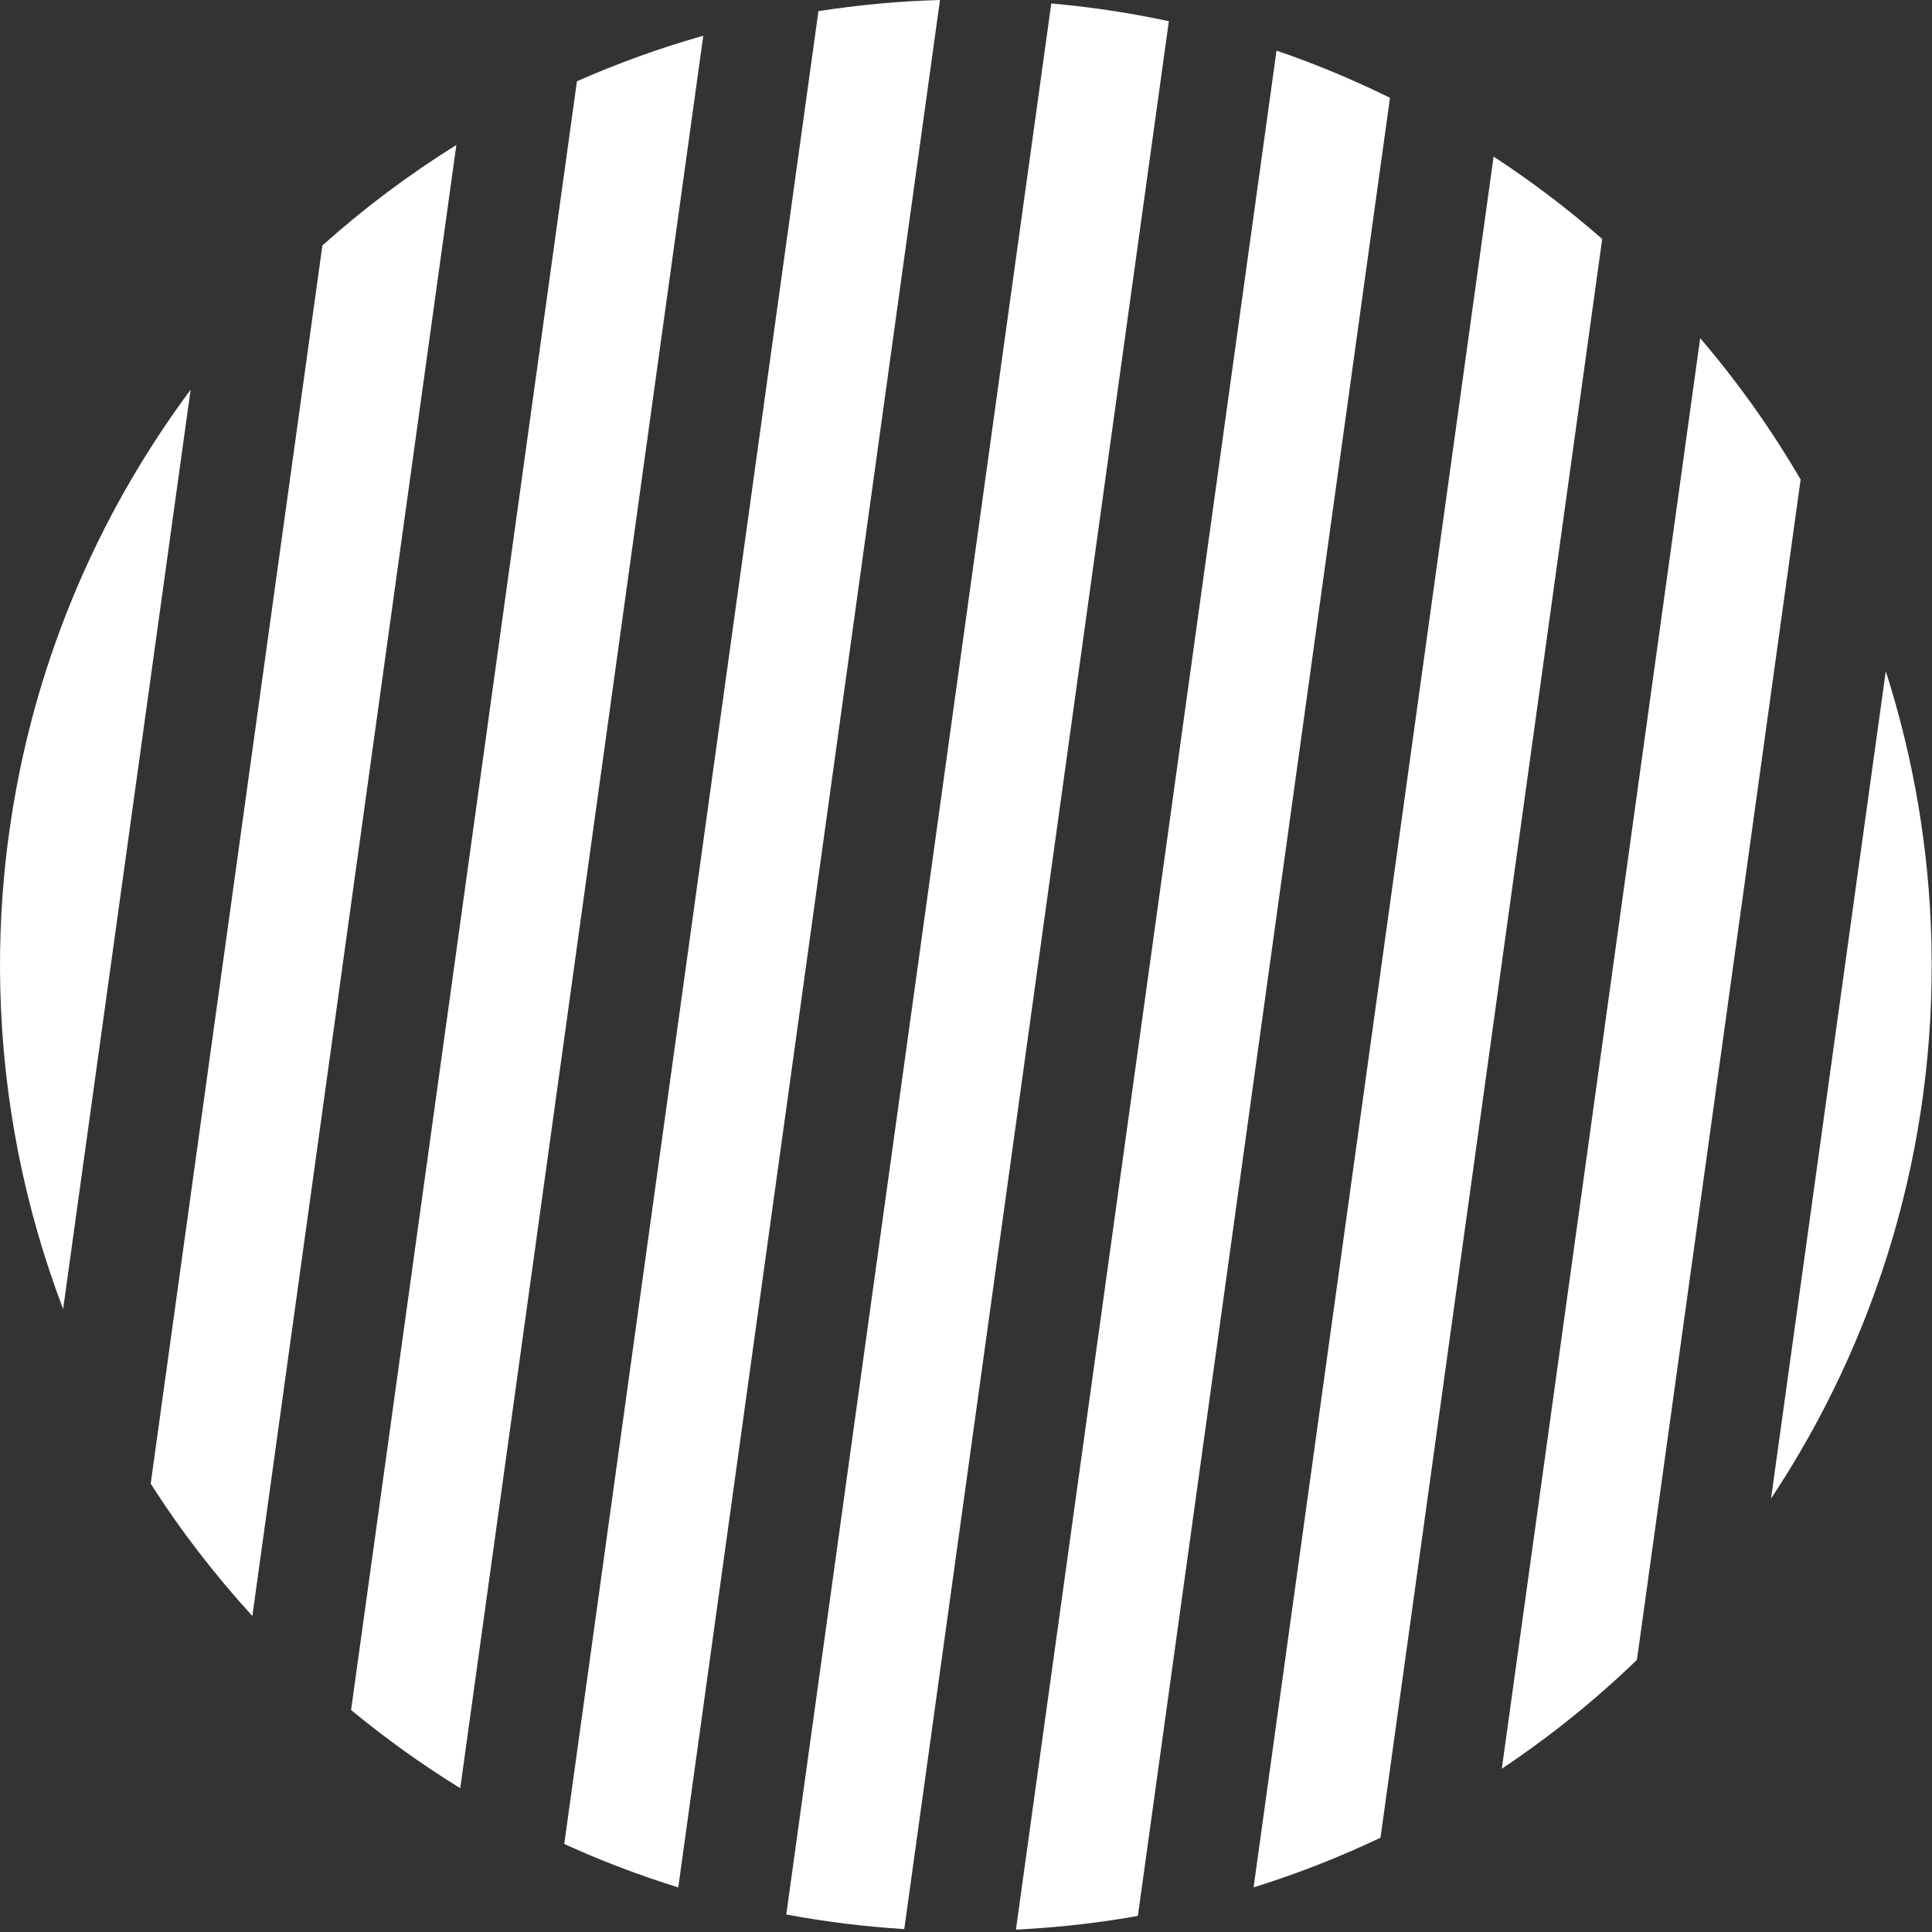
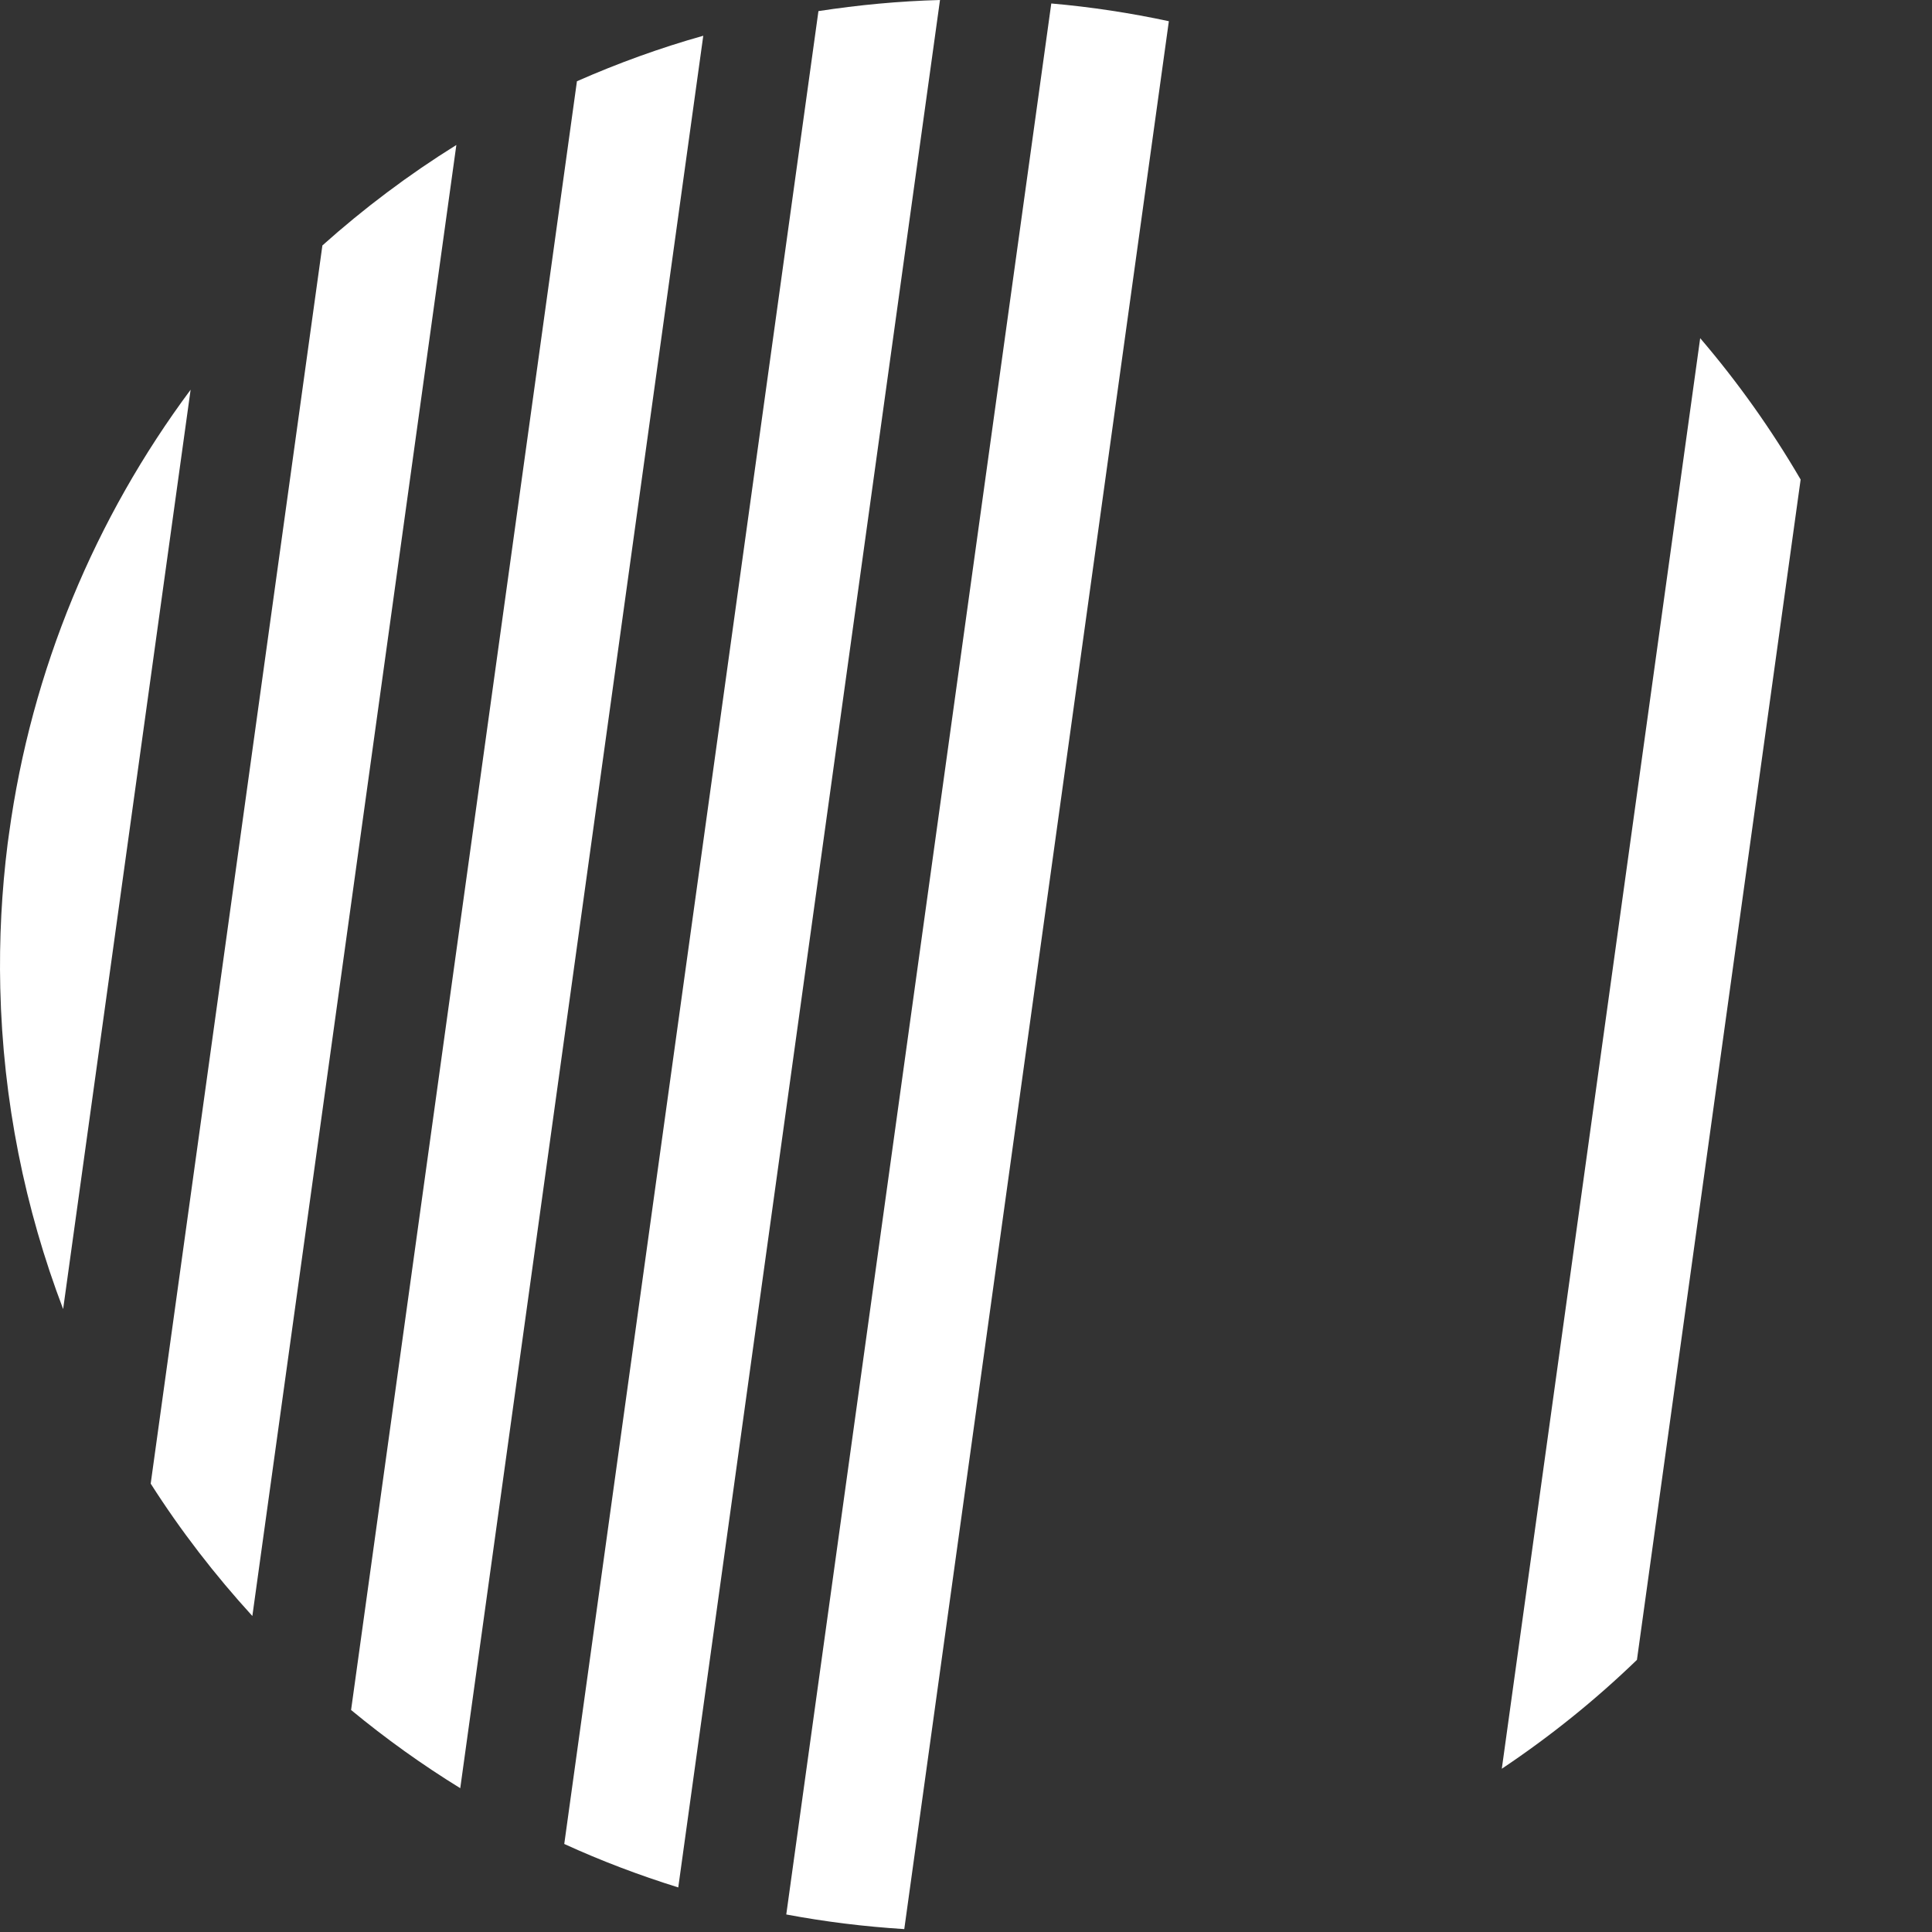
<svg xmlns="http://www.w3.org/2000/svg" width="217" height="217" viewBox="0 0 217 217" fill="none">
  <rect x="0" y="0" width="217" height="217" fill="#333333" stroke="none" />
  <path d="M0.862 94.749L1.01 93.686C0.96 94.041 0.906 94.393 0.862 94.749Z" fill="white" />
  <path d="M118.079 0.39L88.313 215.031C92.647 215.846 97.071 216.392 101.567 216.674L131.285 2.383C126.968 1.457 122.563 0.782 118.079 0.39Z" fill="white" />
-   <path d="M143.376 5.687L114.108 216.738C118.757 216.498 123.331 215.996 127.804 215.193L156.123 10.982C152.008 8.966 147.76 7.177 143.376 5.687Z" fill="white" />
-   <path d="M167.759 17.588L140.801 211.989C145.715 210.457 150.474 208.59 155.056 206.409L179.958 26.843C176.119 23.479 172.043 20.389 167.759 17.588Z" fill="white" />
-   <path d="M91.926 1.247L63.377 207.112C67.511 209.006 71.791 210.624 76.181 211.994L105.58 0C100.946 0.125 96.395 0.561 91.926 1.247Z" fill="white" />
+   <path d="M91.926 1.247L63.377 207.112C67.511 209.006 71.791 210.624 76.181 211.994L105.58 0C100.946 0.125 96.395 0.561 91.926 1.247" fill="white" />
  <path d="M190.963 37.984L168.681 198.663C174.105 195.037 179.189 190.948 183.859 186.434L202.245 53.86C198.955 48.221 195.178 42.91 190.963 37.984Z" fill="white" />
-   <path d="M216.937 105.908C216.689 95.269 214.892 85.035 211.809 75.386L198.922 168.315C210.765 150.464 217.473 128.949 216.937 105.908Z" fill="white" />
  <path d="M64.801 9.126L39.433 192.065C43.305 195.265 47.401 198.202 51.695 200.847L78.991 4.015C74.107 5.389 69.375 7.111 64.801 9.126Z" fill="white" />
  <path d="M36.211 27.569L16.926 166.639C20.299 171.934 24.135 176.895 28.344 181.508L51.257 16.283C45.91 19.612 40.88 23.393 36.211 27.569Z" fill="white" />
  <path d="M1.008 93.686L0.86 94.749C0.193 100.048 -0.099 105.462 0.03 110.963C0.326 123.665 2.815 135.799 7.091 147.033L21.41 43.772C10.735 58.127 3.526 75.179 1.008 93.686Z" fill="white" />
</svg>